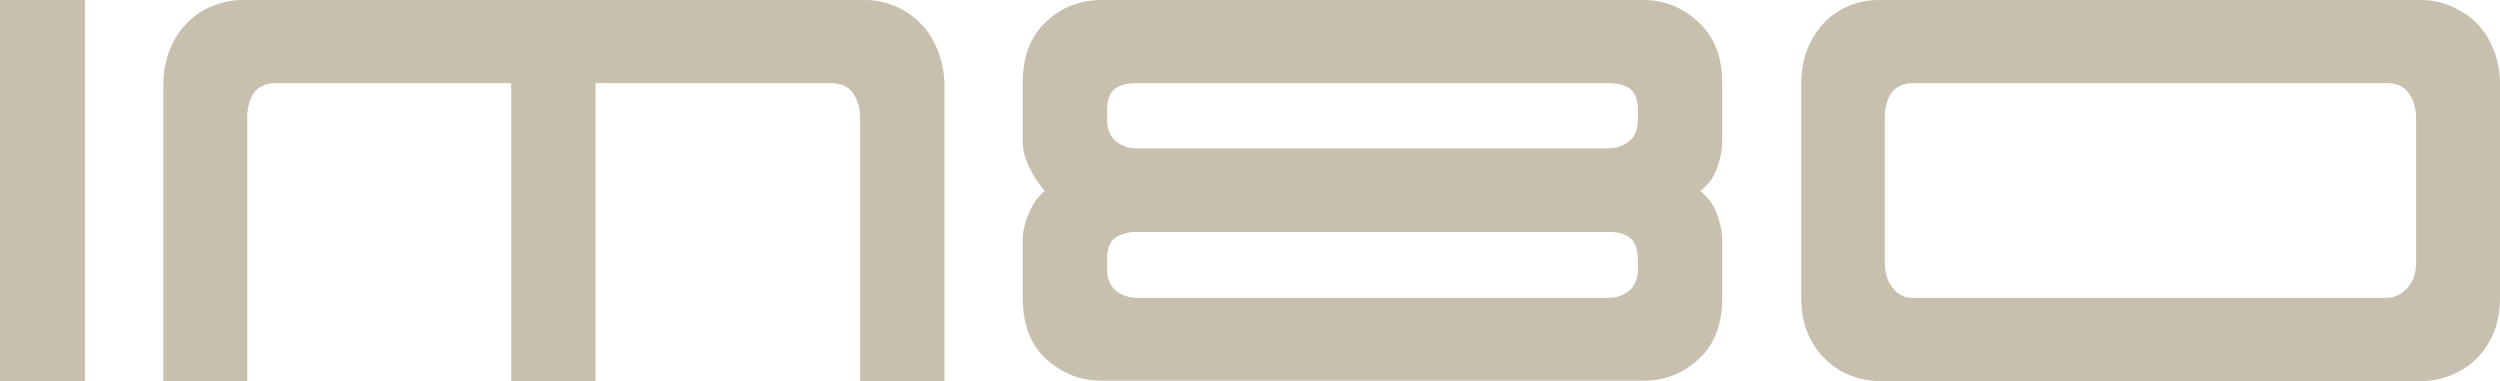
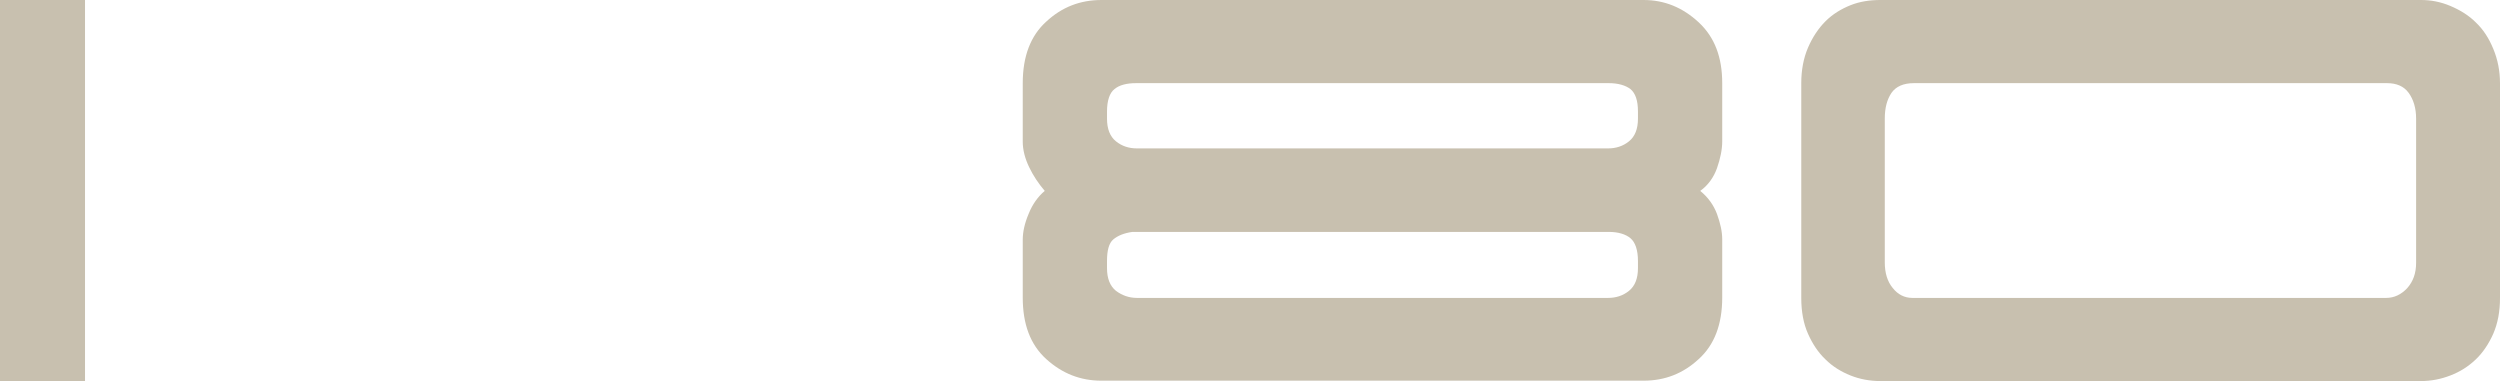
<svg xmlns="http://www.w3.org/2000/svg" version="1.1" id="Layer_2_00000179613646348283003500000008392342772683967671_" x="0px" y="0px" viewBox="0 0 670.5 102.2" style="enable-background:new 0 0 670.5 102.2;" xml:space="preserve">
  <style type="text/css">
	.st0{fill:#C8C0AF;}
</style>
  <g id="Layer_1-2">
    <g>
      <path class="st0" d="M22.8,102.2H0V0h22.8V102.2z" />
-       <path class="st0" d="M159.7,102.2h-22.6V22.3h-63c-2.8,0-4.8,0.9-6,2.6c-1.2,1.8-1.8,4-1.8,6.9v70.4H43.8V22.8    c0-3.5,0.6-6.7,1.8-9.6c1.2-2.9,2.8-5.3,4.7-7.2s4.2-3.4,6.7-4.4s5.2-1.6,8-1.6H232c2.7,0,5.3,0.5,7.9,1.6c2.6,1,4.9,2.6,6.9,4.6    s3.6,4.5,4.7,7.3s1.8,5.9,1.8,9.3v79.4h-22.6V31.8c0-2.8-0.7-5.1-2-6.9c-1.3-1.8-3.3-2.6-5.8-2.6h-63.2V102.2z" />
      <path class="st0" d="M440.8,0c5.6,0,10.5,2,14.8,6s6.3,9.4,6.3,16.3v15.6c0,2.2-0.5,4.6-1.4,7.2c-0.9,2.5-2.4,4.6-4.5,6.1    c2.1,1.7,3.6,3.8,4.5,6.2c0.9,2.5,1.4,4.7,1.4,6.8v15.6c0,7.2-2.1,12.7-6.3,16.5c-4.2,3.9-9.1,5.8-14.8,5.8H295.4    c-5.6,0-10.5-1.9-14.8-5.8s-6.3-9.4-6.3-16.5V64.3c0-2.1,0.5-4.4,1.6-7c1-2.5,2.5-4.6,4.3-6.1c-1.7-2-3.1-4.1-4.2-6.4    c-1.1-2.3-1.7-4.6-1.7-6.8V22.3c0-7.2,2.1-12.7,6.3-16.5c4.2-3.9,9.1-5.8,14.8-5.8L440.8,0L440.8,0z M304.9,39.8h126.4    c2.1,0,4-0.6,5.6-1.9c1.6-1.3,2.4-3.3,2.4-6.1v-1.9c0-3-0.7-4.9-2-6c-1.3-1-3.3-1.6-5.8-1.6H304.7c-2.5,0-4.5,0.5-5.8,1.6    c-1.3,1-2,3.1-2,6v1.9c0,2.8,0.8,4.8,2.4,6.1C300.9,39.2,302.8,39.8,304.9,39.8L304.9,39.8z M304.9,79.9h126.4    c2.1,0,4-0.6,5.6-1.9c1.6-1.3,2.4-3.3,2.4-6.1V70c0-2.9-0.7-5-2-6.1c-1.3-1.1-3.3-1.7-5.8-1.7H303.7c-2.2,0.3-3.9,1-5.1,2    s-1.7,3-1.7,5.8v1.9c0,2.8,0.8,4.8,2.4,6.1C300.9,79.2,302.8,79.9,304.9,79.9L304.9,79.9z" />
      <path class="st0" d="M504.3,0h145c2.7,0,5.3,0.5,7.9,1.6c2.6,1.1,4.9,2.5,6.8,4.4c2,1.9,3.5,4.2,4.7,7.1s1.8,5.9,1.8,9.3v57.5    c0,3.7-0.6,6.8-1.8,9.6c-1.2,2.7-2.8,5.1-4.7,6.9c-2,1.9-4.2,3.3-6.8,4.3s-5.2,1.5-7.9,1.5h-145c-2.8,0-5.5-0.5-8-1.5    s-4.8-2.4-6.7-4.3c-2-1.9-3.5-4.2-4.7-6.9c-1.2-2.7-1.8-5.9-1.8-9.6V22.3c0-3.5,0.6-6.7,1.8-9.5s2.8-5.2,4.7-7.1s4.2-3.3,6.7-4.3    S501.5,0,504.3,0L504.3,0z M512.9,79.9H640c2.1,0,4-0.9,5.6-2.6c1.6-1.8,2.4-4,2.4-6.8V31.8c0-2.8-0.7-5.1-2-6.9    c-1.3-1.8-3.3-2.6-5.8-2.6H513.3c-2.8,0-4.8,0.9-6,2.6c-1.2,1.8-1.8,4-1.8,6.9v38.6c0,2.8,0.7,5.1,2.1,6.8    C509,79,510.8,79.9,512.9,79.9z" />
    </g>
  </g>
</svg>